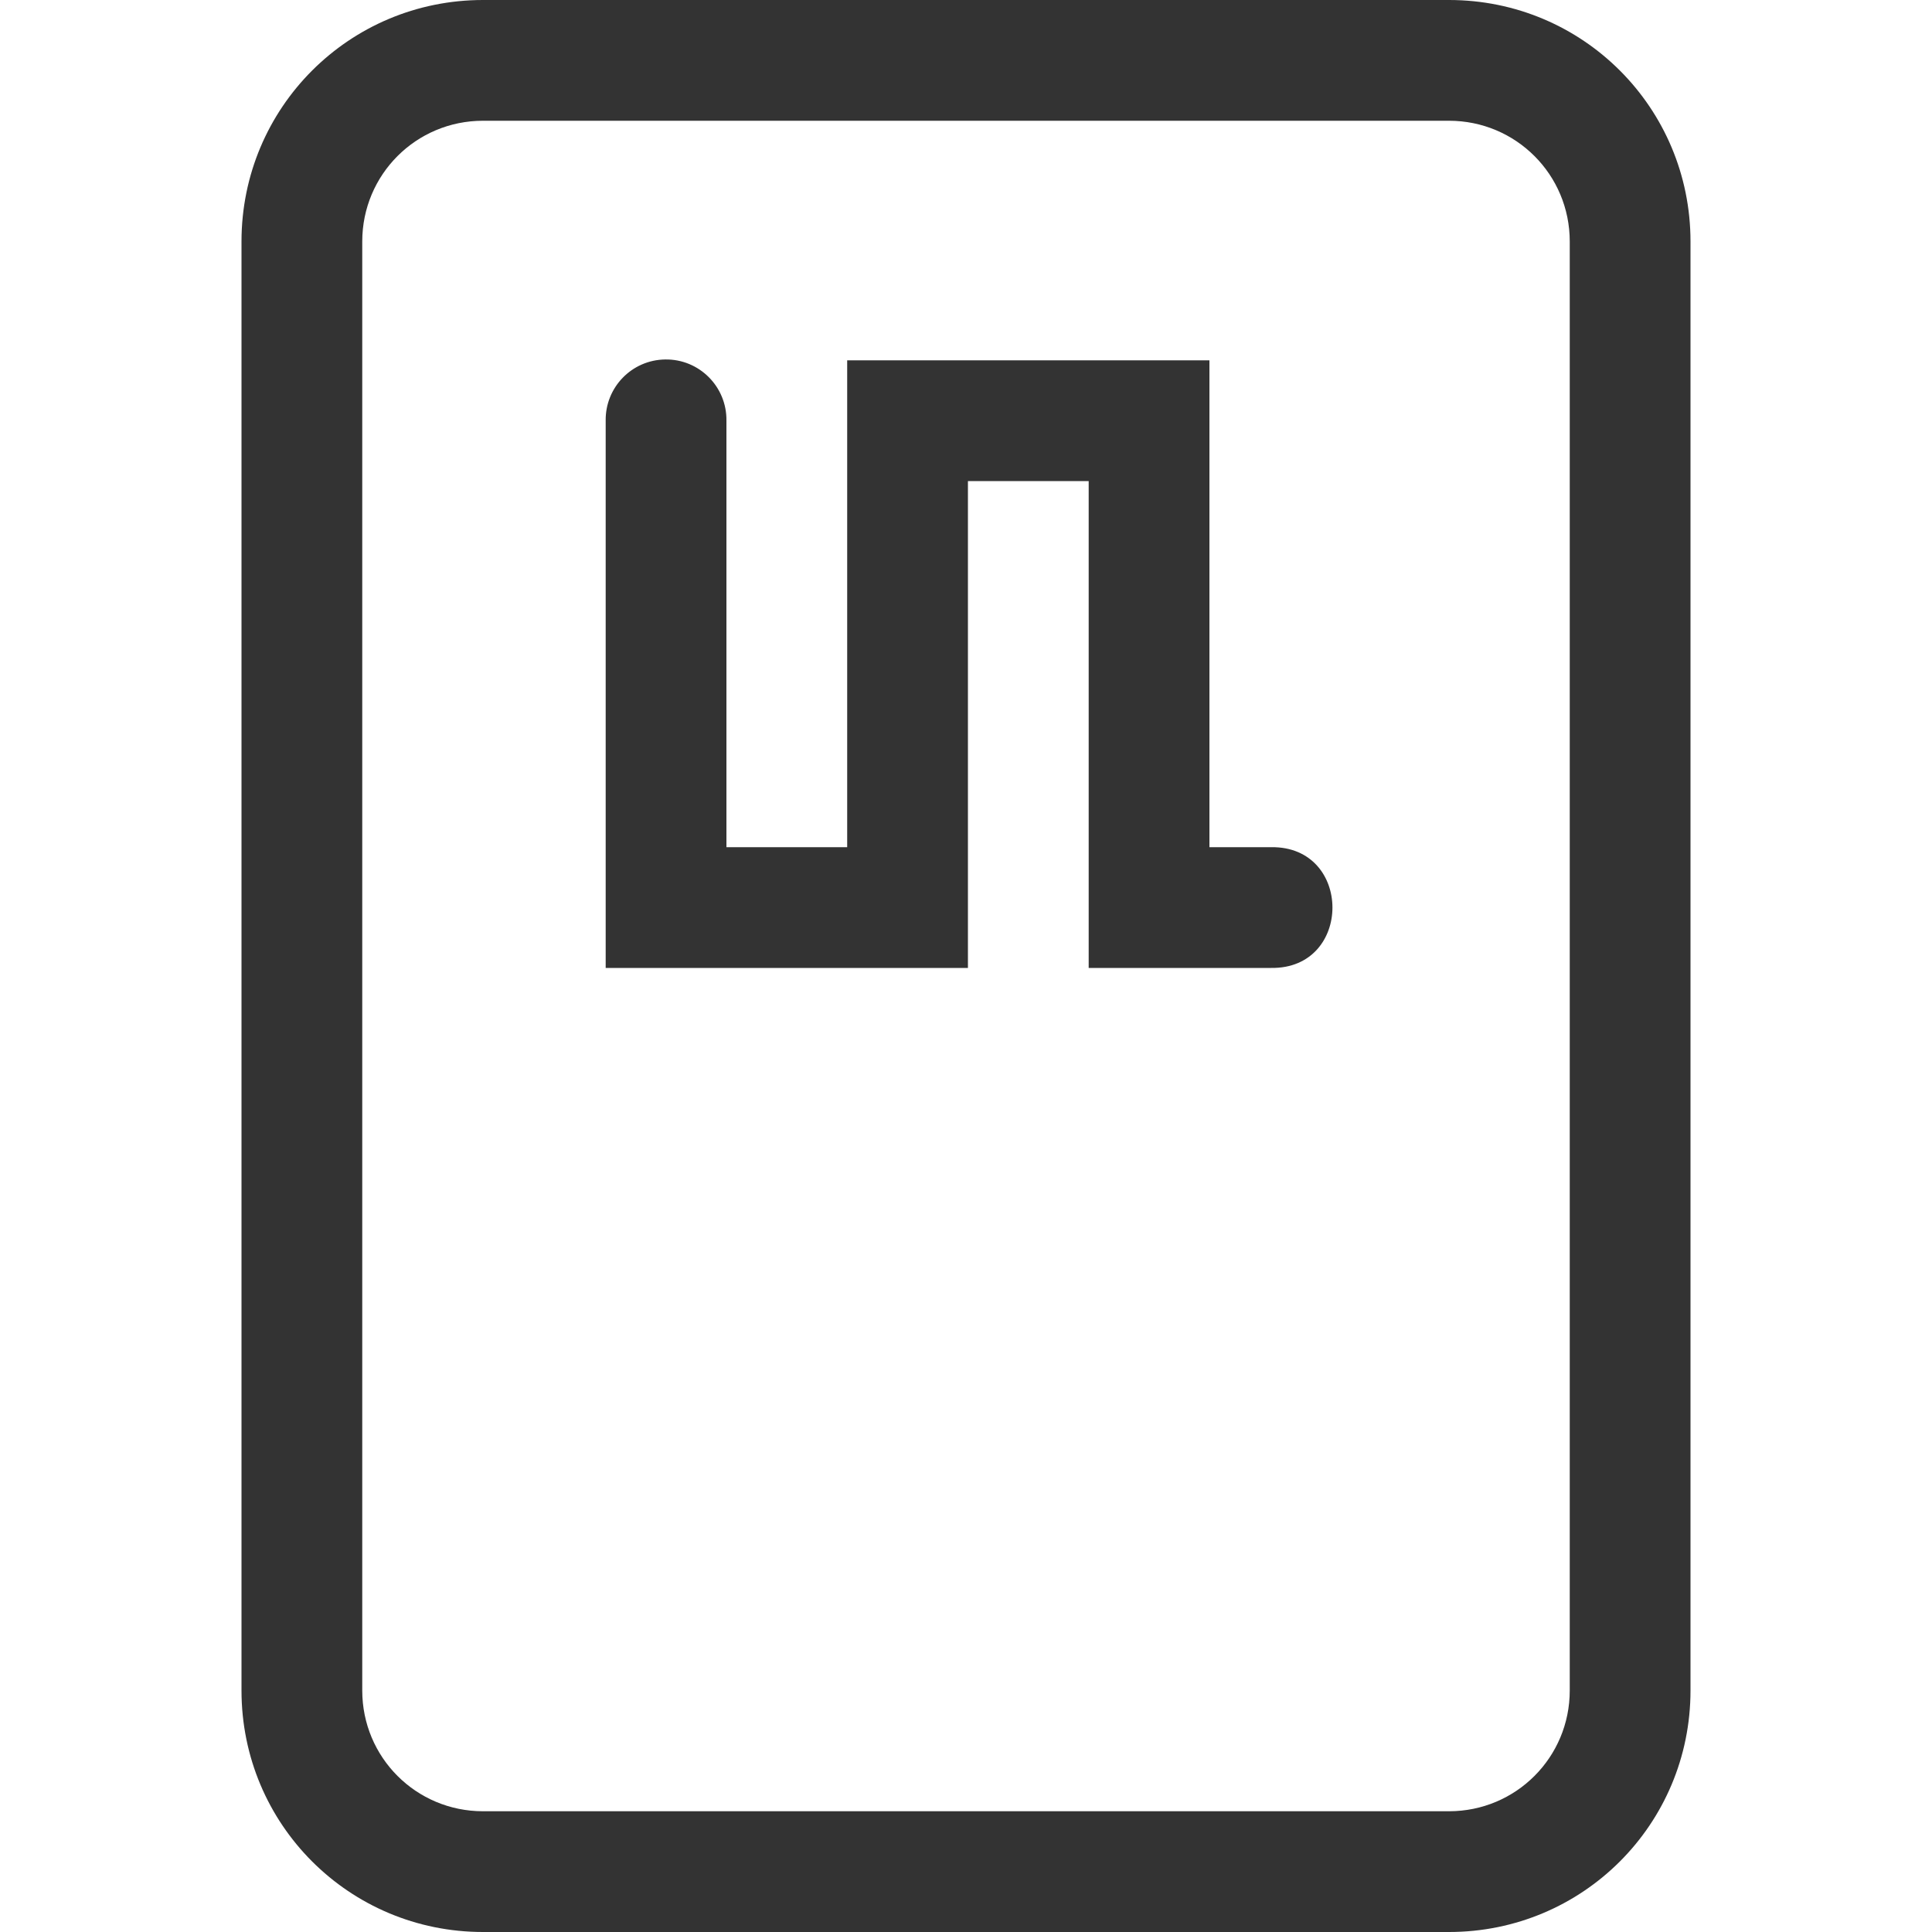
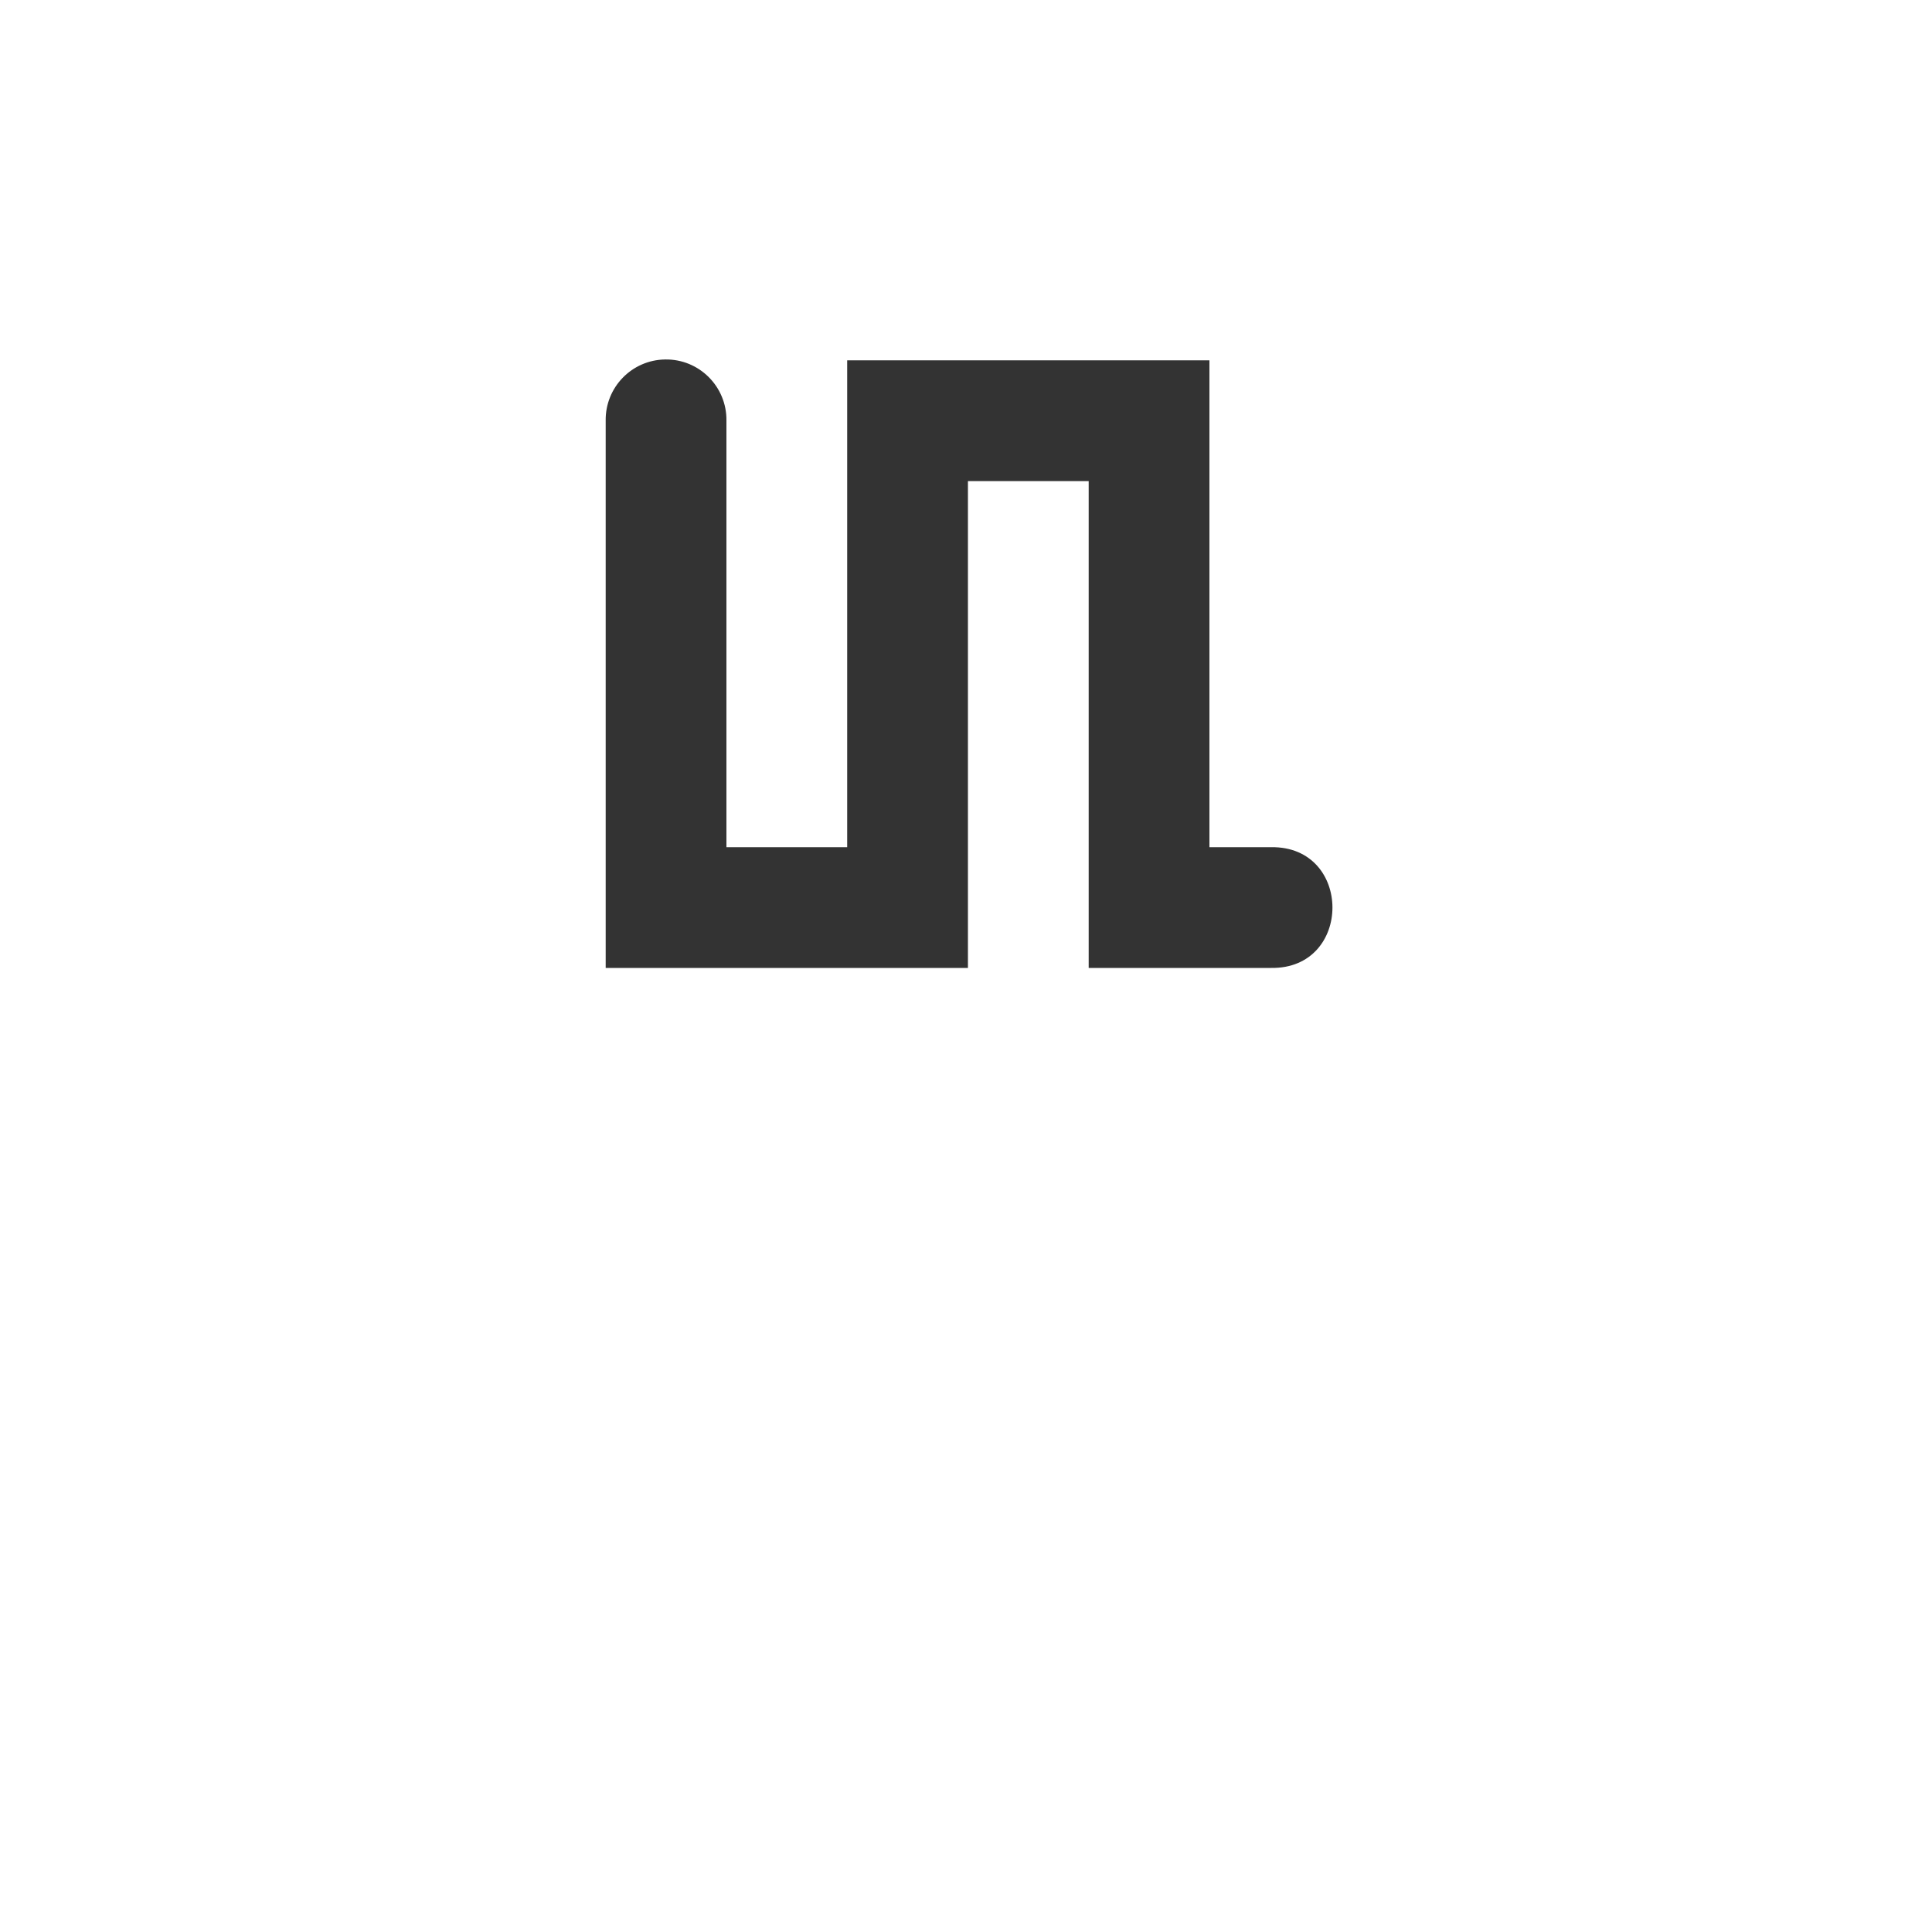
<svg xmlns="http://www.w3.org/2000/svg" width="16" height="16" version="1.1">
-   <path d="m4 0c-1.108 0-2 0.892-2 2v12c0 1.108 0.892 2 2 2h8c1.108 0 2-0.892 2-2v-12c0-1.108-0.892-2-2-2h-8zm0 1h8c0.554 0 1 0.446 1 1v12c0 0.554-0.446 1-1 1h-8c-0.554 0-1-0.446-1-1v-12c0-0.554 0.446-1 1-1z" fill="#333333" fill-opacity=".997" />
  <path d="m5.508 2.977c0.282-0.005 0.512 0.225 0.508 0.507v3.532h1v-4.032h3v4.032h0.511c0.677-0.01 0.677 1.01 0 1h-1.511v-4.032h-1v4.032h-3v-4.532c-0.004-0.276 0.216-0.503 0.492-0.507z" fill="#333333" />
</svg>